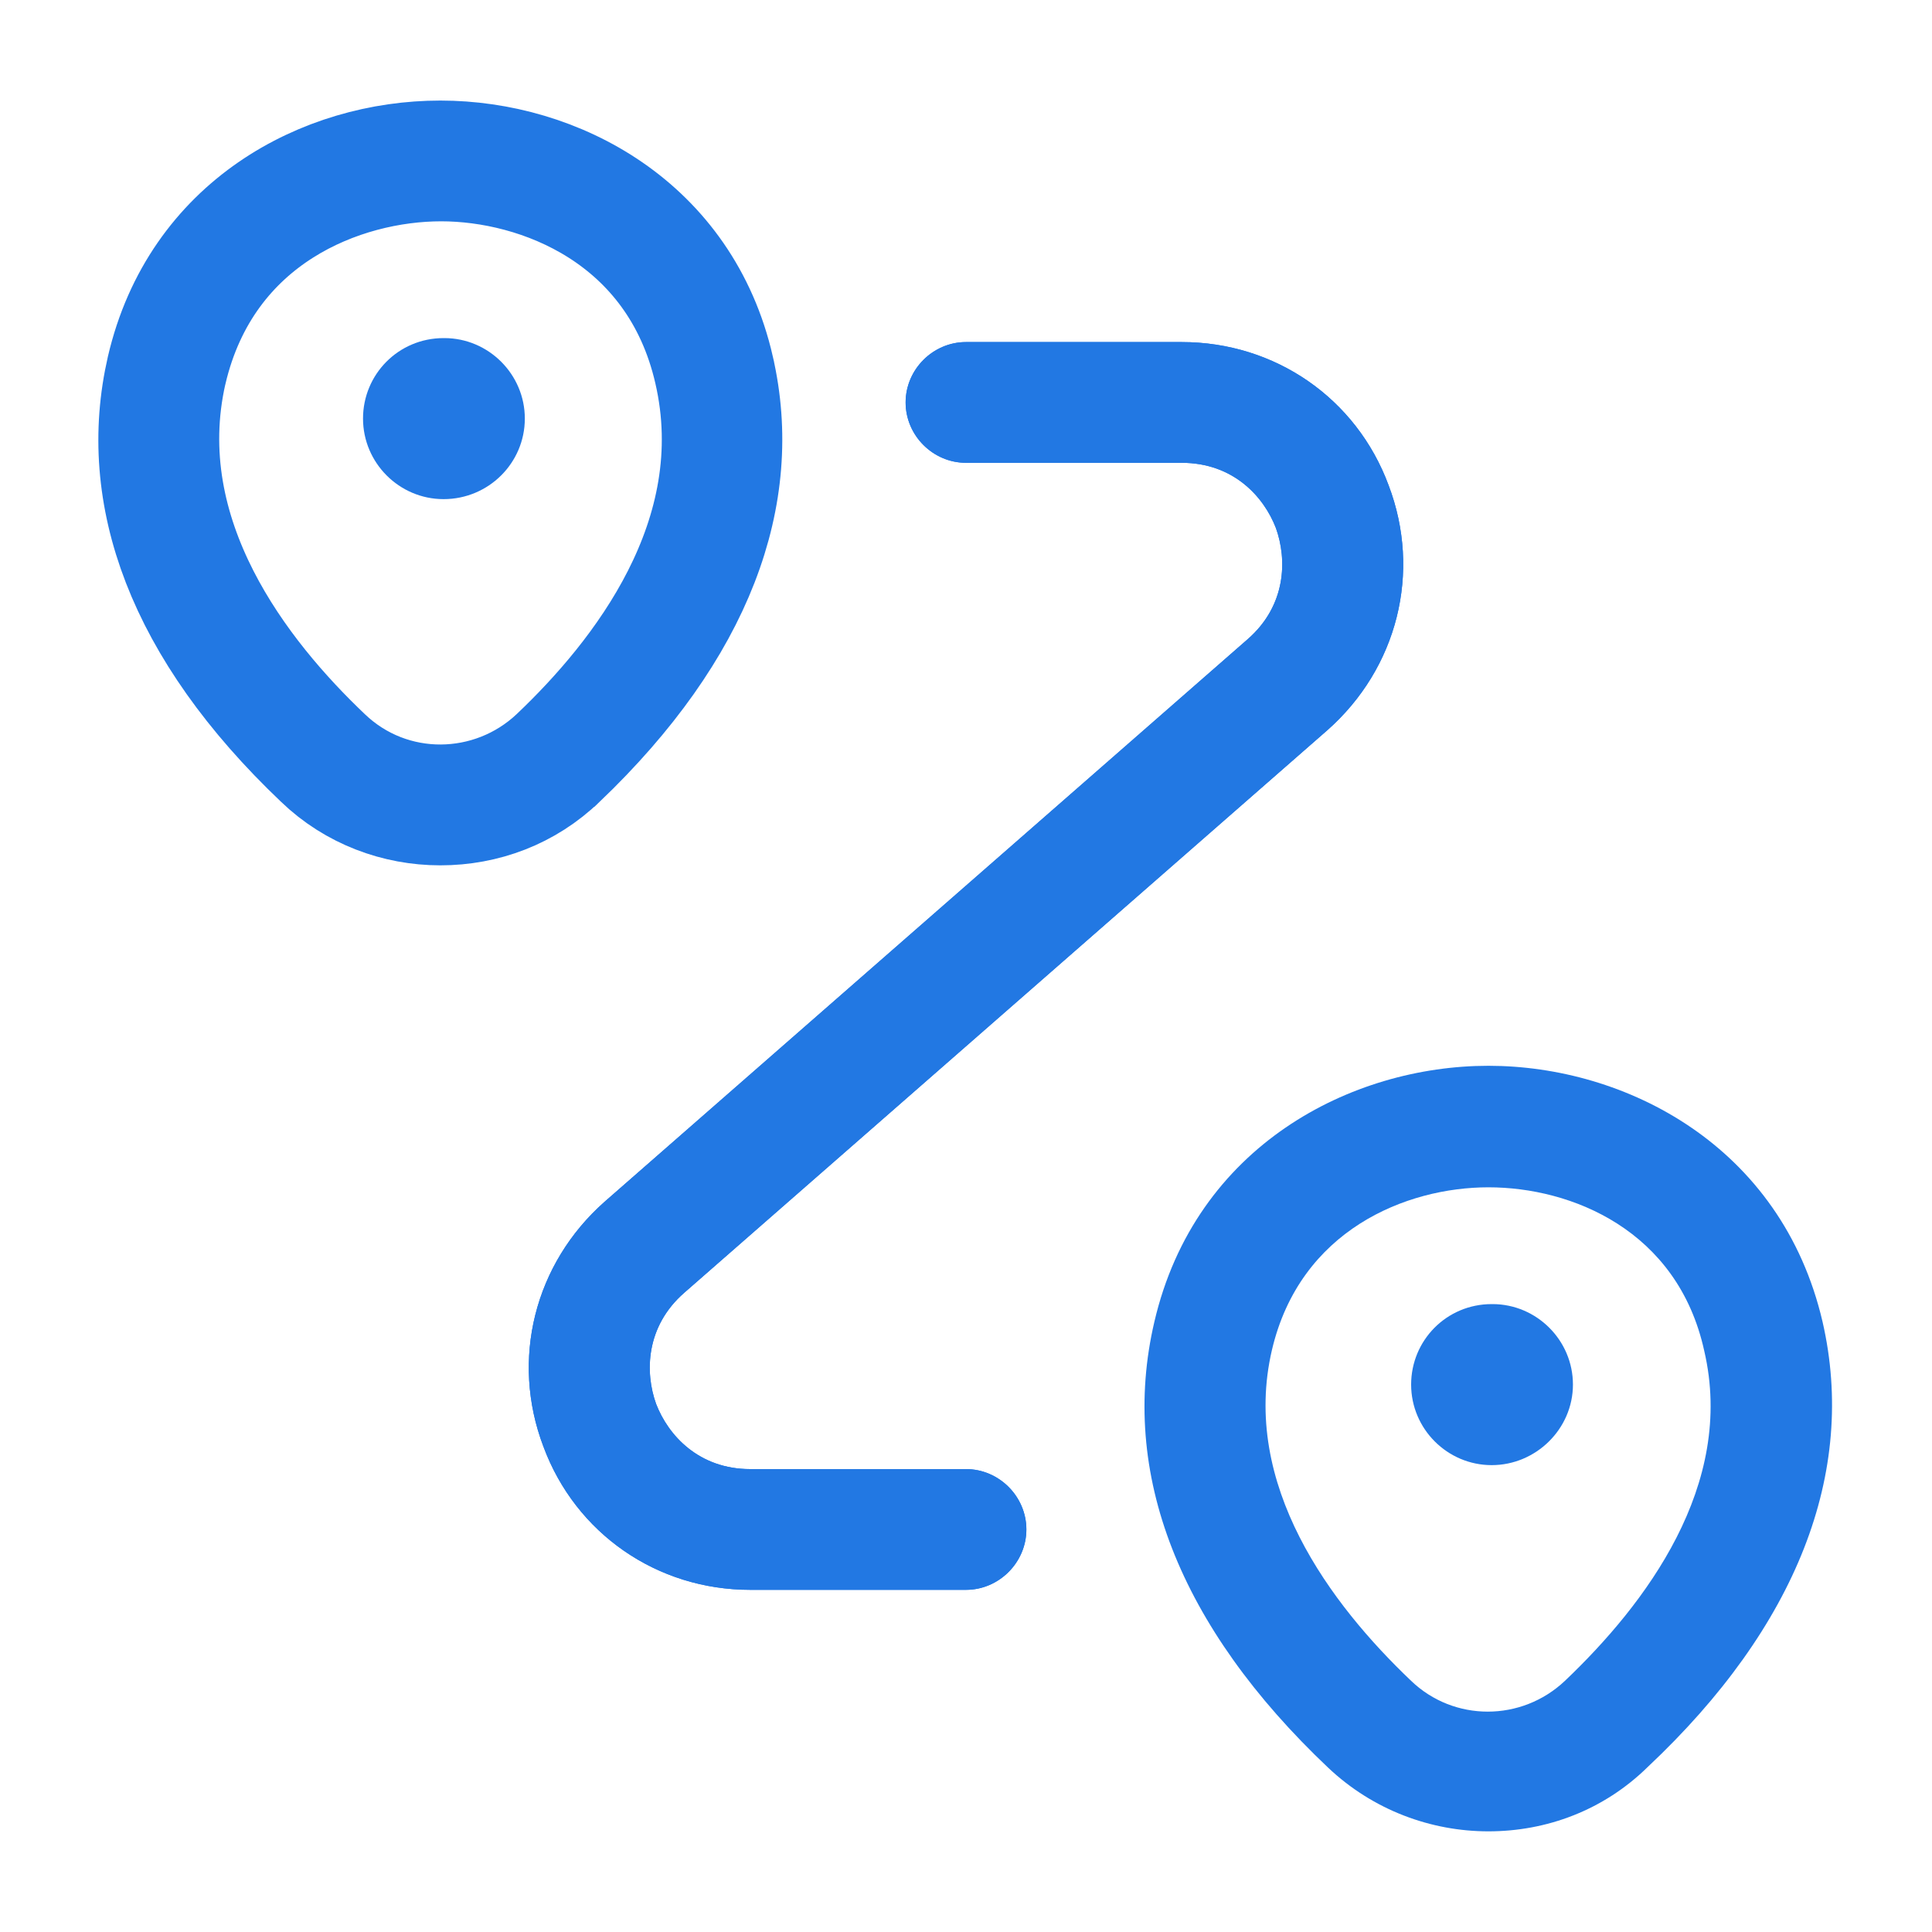
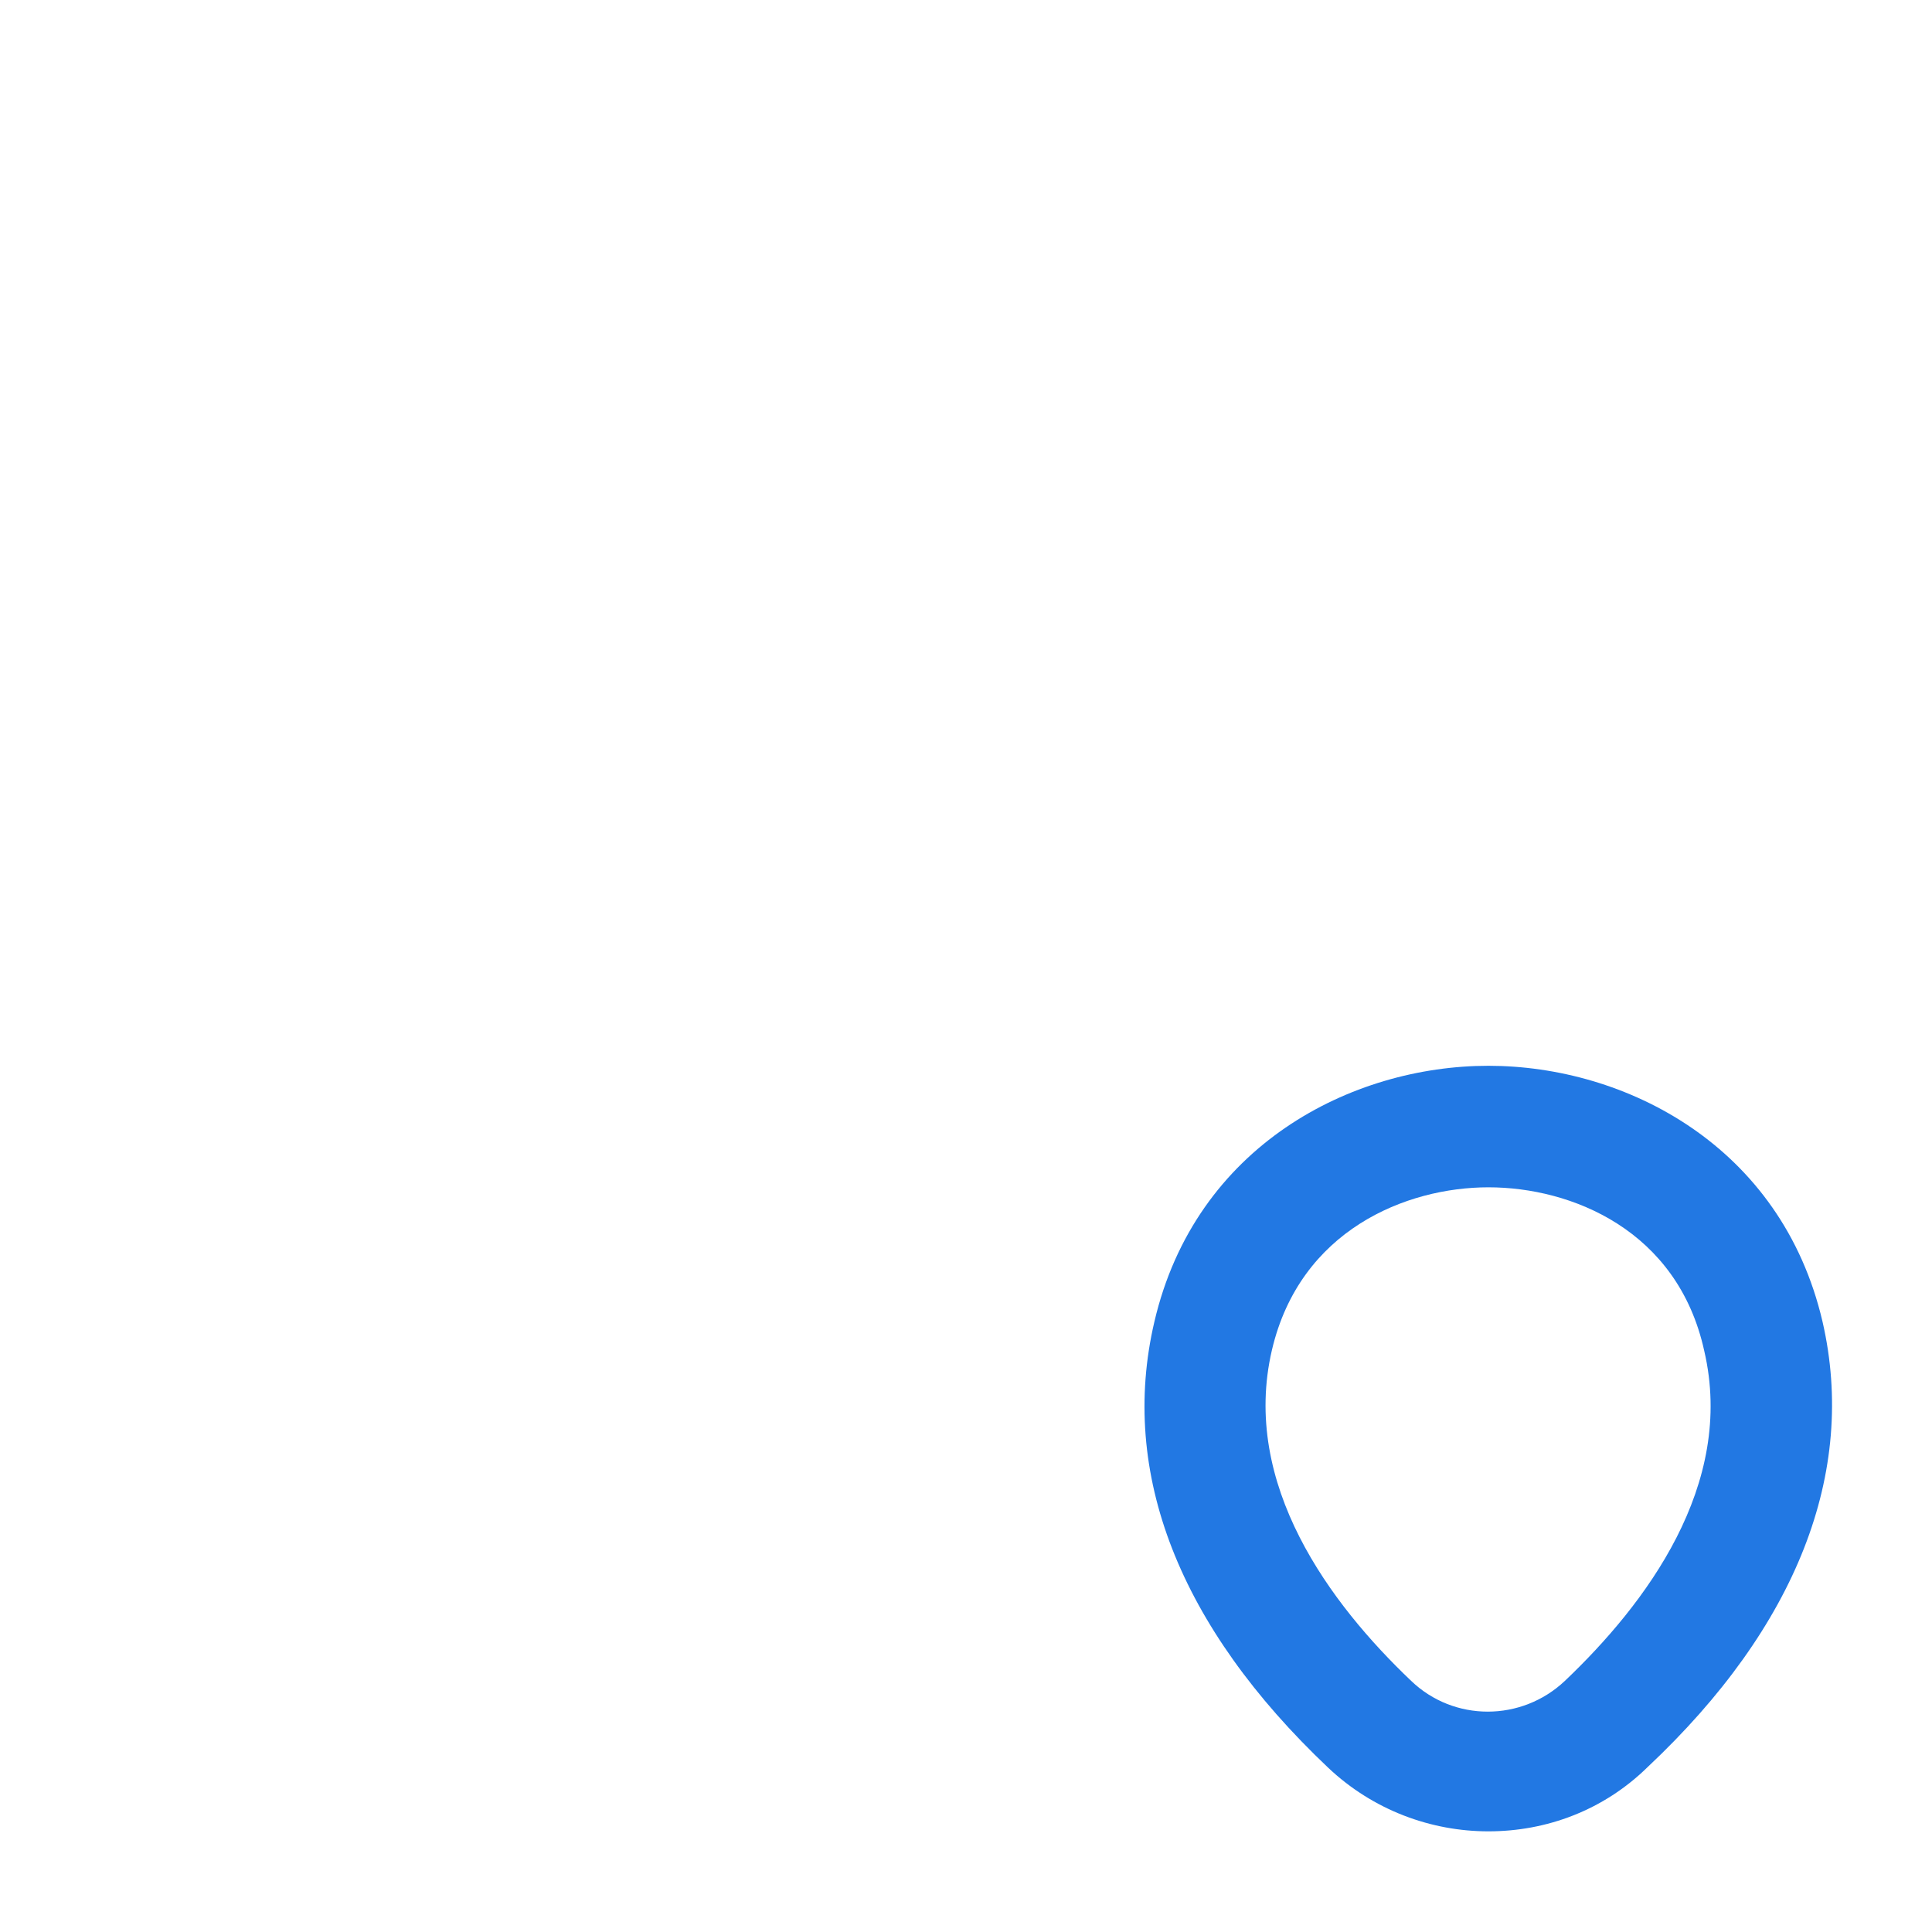
<svg xmlns="http://www.w3.org/2000/svg" width="20" height="20" viewBox="0 0 20 20" fill="none">
-   <path d="M3.255 7.939L3.255 7.939L3.253 7.937C1.801 6.556 1.298 5.135 1.604 3.804C1.964 2.252 3.321 1.541 4.558 1.541C5.797 1.541 7.161 2.261 7.513 3.802L7.513 3.803C7.819 5.134 7.308 6.556 5.863 7.938L5.863 7.938L5.861 7.939C5.502 8.286 5.037 8.458 4.558 8.458C4.087 8.458 3.614 8.285 3.255 7.939ZM1.847 3.86L1.847 3.86L1.846 3.863C1.465 5.538 2.582 6.947 3.43 7.753C4.069 8.367 5.064 8.349 5.693 7.755L5.694 7.754C6.543 6.948 7.661 5.537 7.271 3.854C6.916 2.313 5.548 1.791 4.567 1.791C3.576 1.791 2.21 2.314 1.847 3.86Z" fill="#2278E3" stroke="#2278E3" />
-   <path d="M4.592 5.167C4.133 5.167 3.758 4.792 3.758 4.333C3.758 3.875 4.125 3.5 4.592 3.5H4.6C5.058 3.5 5.433 3.875 5.433 4.333C5.433 4.792 5.058 5.167 4.592 5.167Z" fill="#2278E3" />
  <path d="M15.408 18.958C14.817 18.958 14.217 18.741 13.75 18.3C12.208 16.841 11.583 15.25 11.95 13.683C12.375 11.858 13.992 11.033 15.408 11.033C16.825 11.033 18.442 11.858 18.867 13.683C19.225 15.242 18.6 16.841 17.058 18.291C16.6 18.741 16.008 18.958 15.408 18.958ZM15.408 12.291C14.558 12.291 13.458 12.733 13.167 13.975C12.842 15.367 13.775 16.608 14.608 17.4C15.05 17.825 15.75 17.825 16.2 17.4C17.033 16.608 17.967 15.375 17.642 13.983C17.367 12.733 16.267 12.291 15.408 12.291Z" fill="#2278E3" />
-   <path d="M15.442 15.167C14.983 15.167 14.608 14.792 14.608 14.333C14.608 13.875 14.975 13.5 15.442 13.5H15.45C15.908 13.5 16.283 13.875 16.283 14.333C16.283 14.792 15.9 15.167 15.442 15.167Z" fill="#2278E3" />
-   <path d="M10 16.458H7.767C6.8 16.458 5.958 15.874 5.625 14.974C5.283 14.074 5.533 13.083 6.258 12.441L12.917 6.616C13.317 6.266 13.325 5.791 13.208 5.466C13.083 5.141 12.767 4.791 12.233 4.791H10C9.658 4.791 9.375 4.508 9.375 4.166C9.375 3.824 9.658 3.541 10 3.541H12.233C13.2 3.541 14.042 4.124 14.375 5.024C14.717 5.924 14.467 6.916 13.742 7.558L7.083 13.383C6.683 13.733 6.675 14.208 6.792 14.533C6.917 14.858 7.233 15.208 7.767 15.208H10C10.342 15.208 10.625 15.491 10.625 15.833C10.625 16.174 10.342 16.458 10 16.458Z" fill="#2278E3" />
-   <path d="M10 16.458H7.767C6.8 16.458 5.958 15.874 5.625 14.974C5.283 14.074 5.533 13.083 6.258 12.441L12.917 6.616C13.317 6.266 13.325 5.791 13.208 5.466C13.083 5.141 12.767 4.791 12.233 4.791H10C9.658 4.791 9.375 4.508 9.375 4.166C9.375 3.824 9.658 3.541 10 3.541H12.233C13.2 3.541 14.042 4.124 14.375 5.024C14.717 5.924 14.467 6.916 13.742 7.558L7.083 13.383C6.683 13.733 6.675 14.208 6.792 14.533C6.917 14.858 7.233 15.208 7.767 15.208H10C10.342 15.208 10.625 15.491 10.625 15.833C10.625 16.174 10.342 16.458 10 16.458Z" fill="#2278E3" />
</svg>